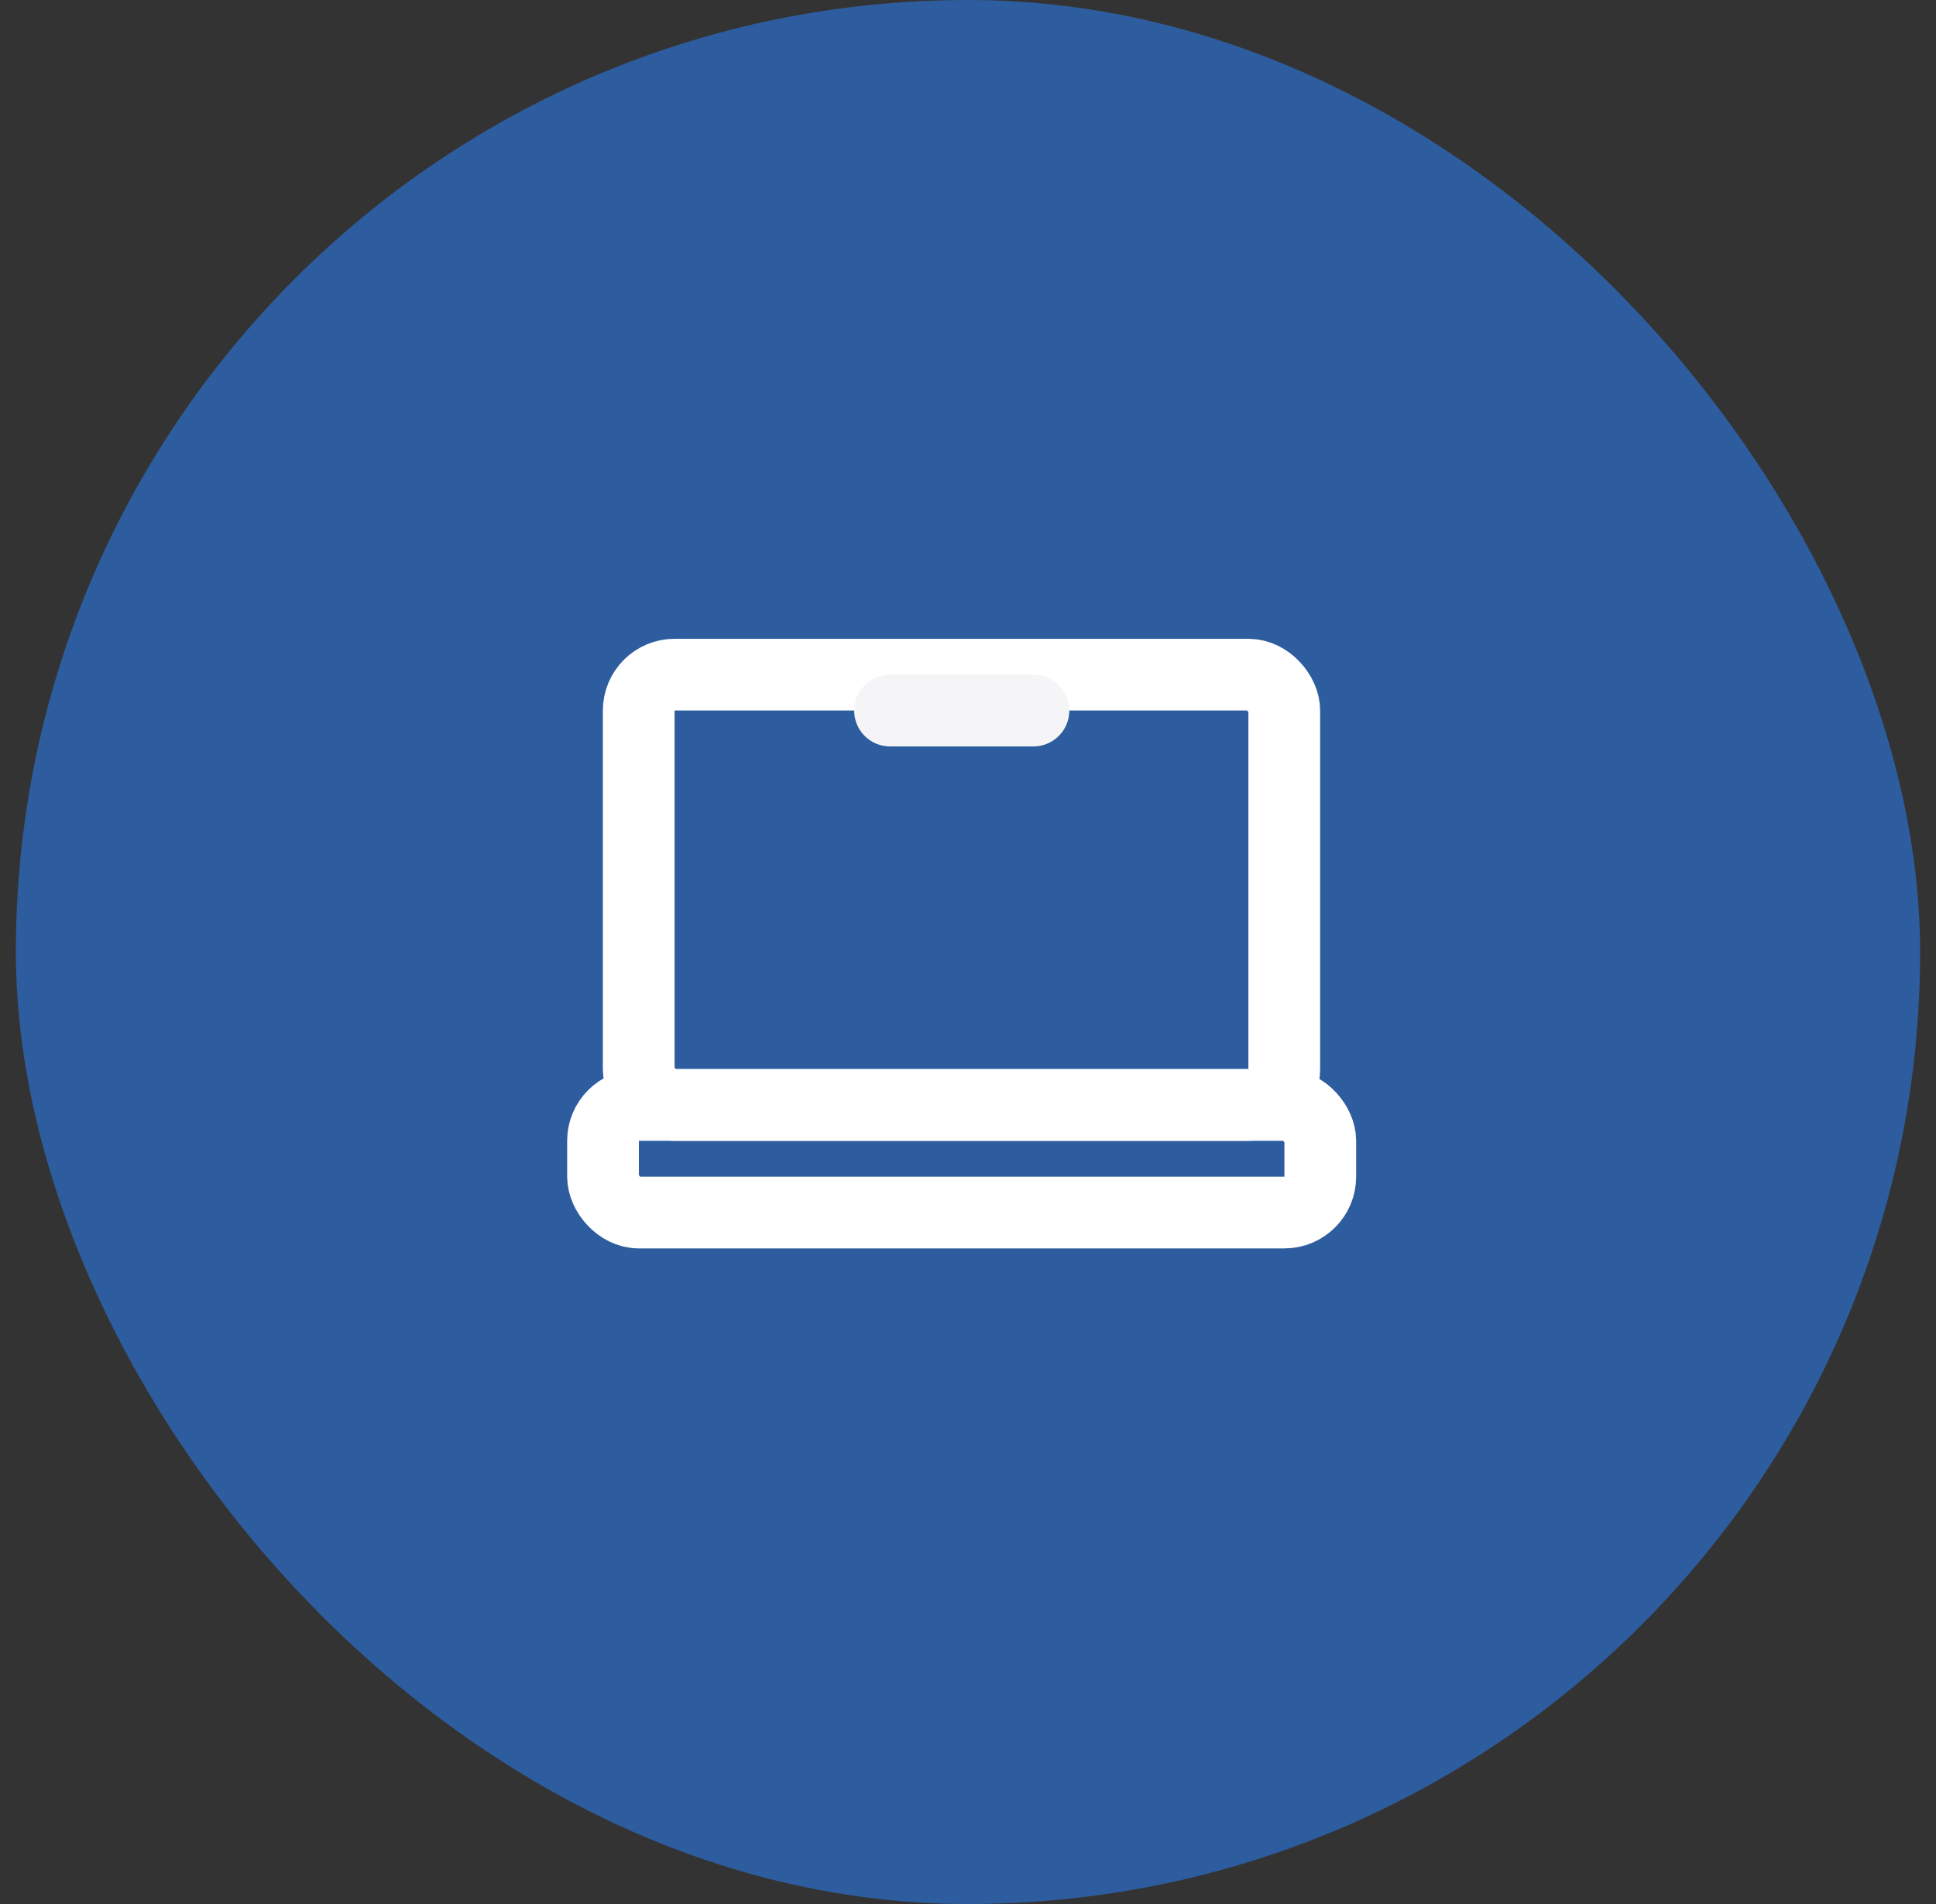
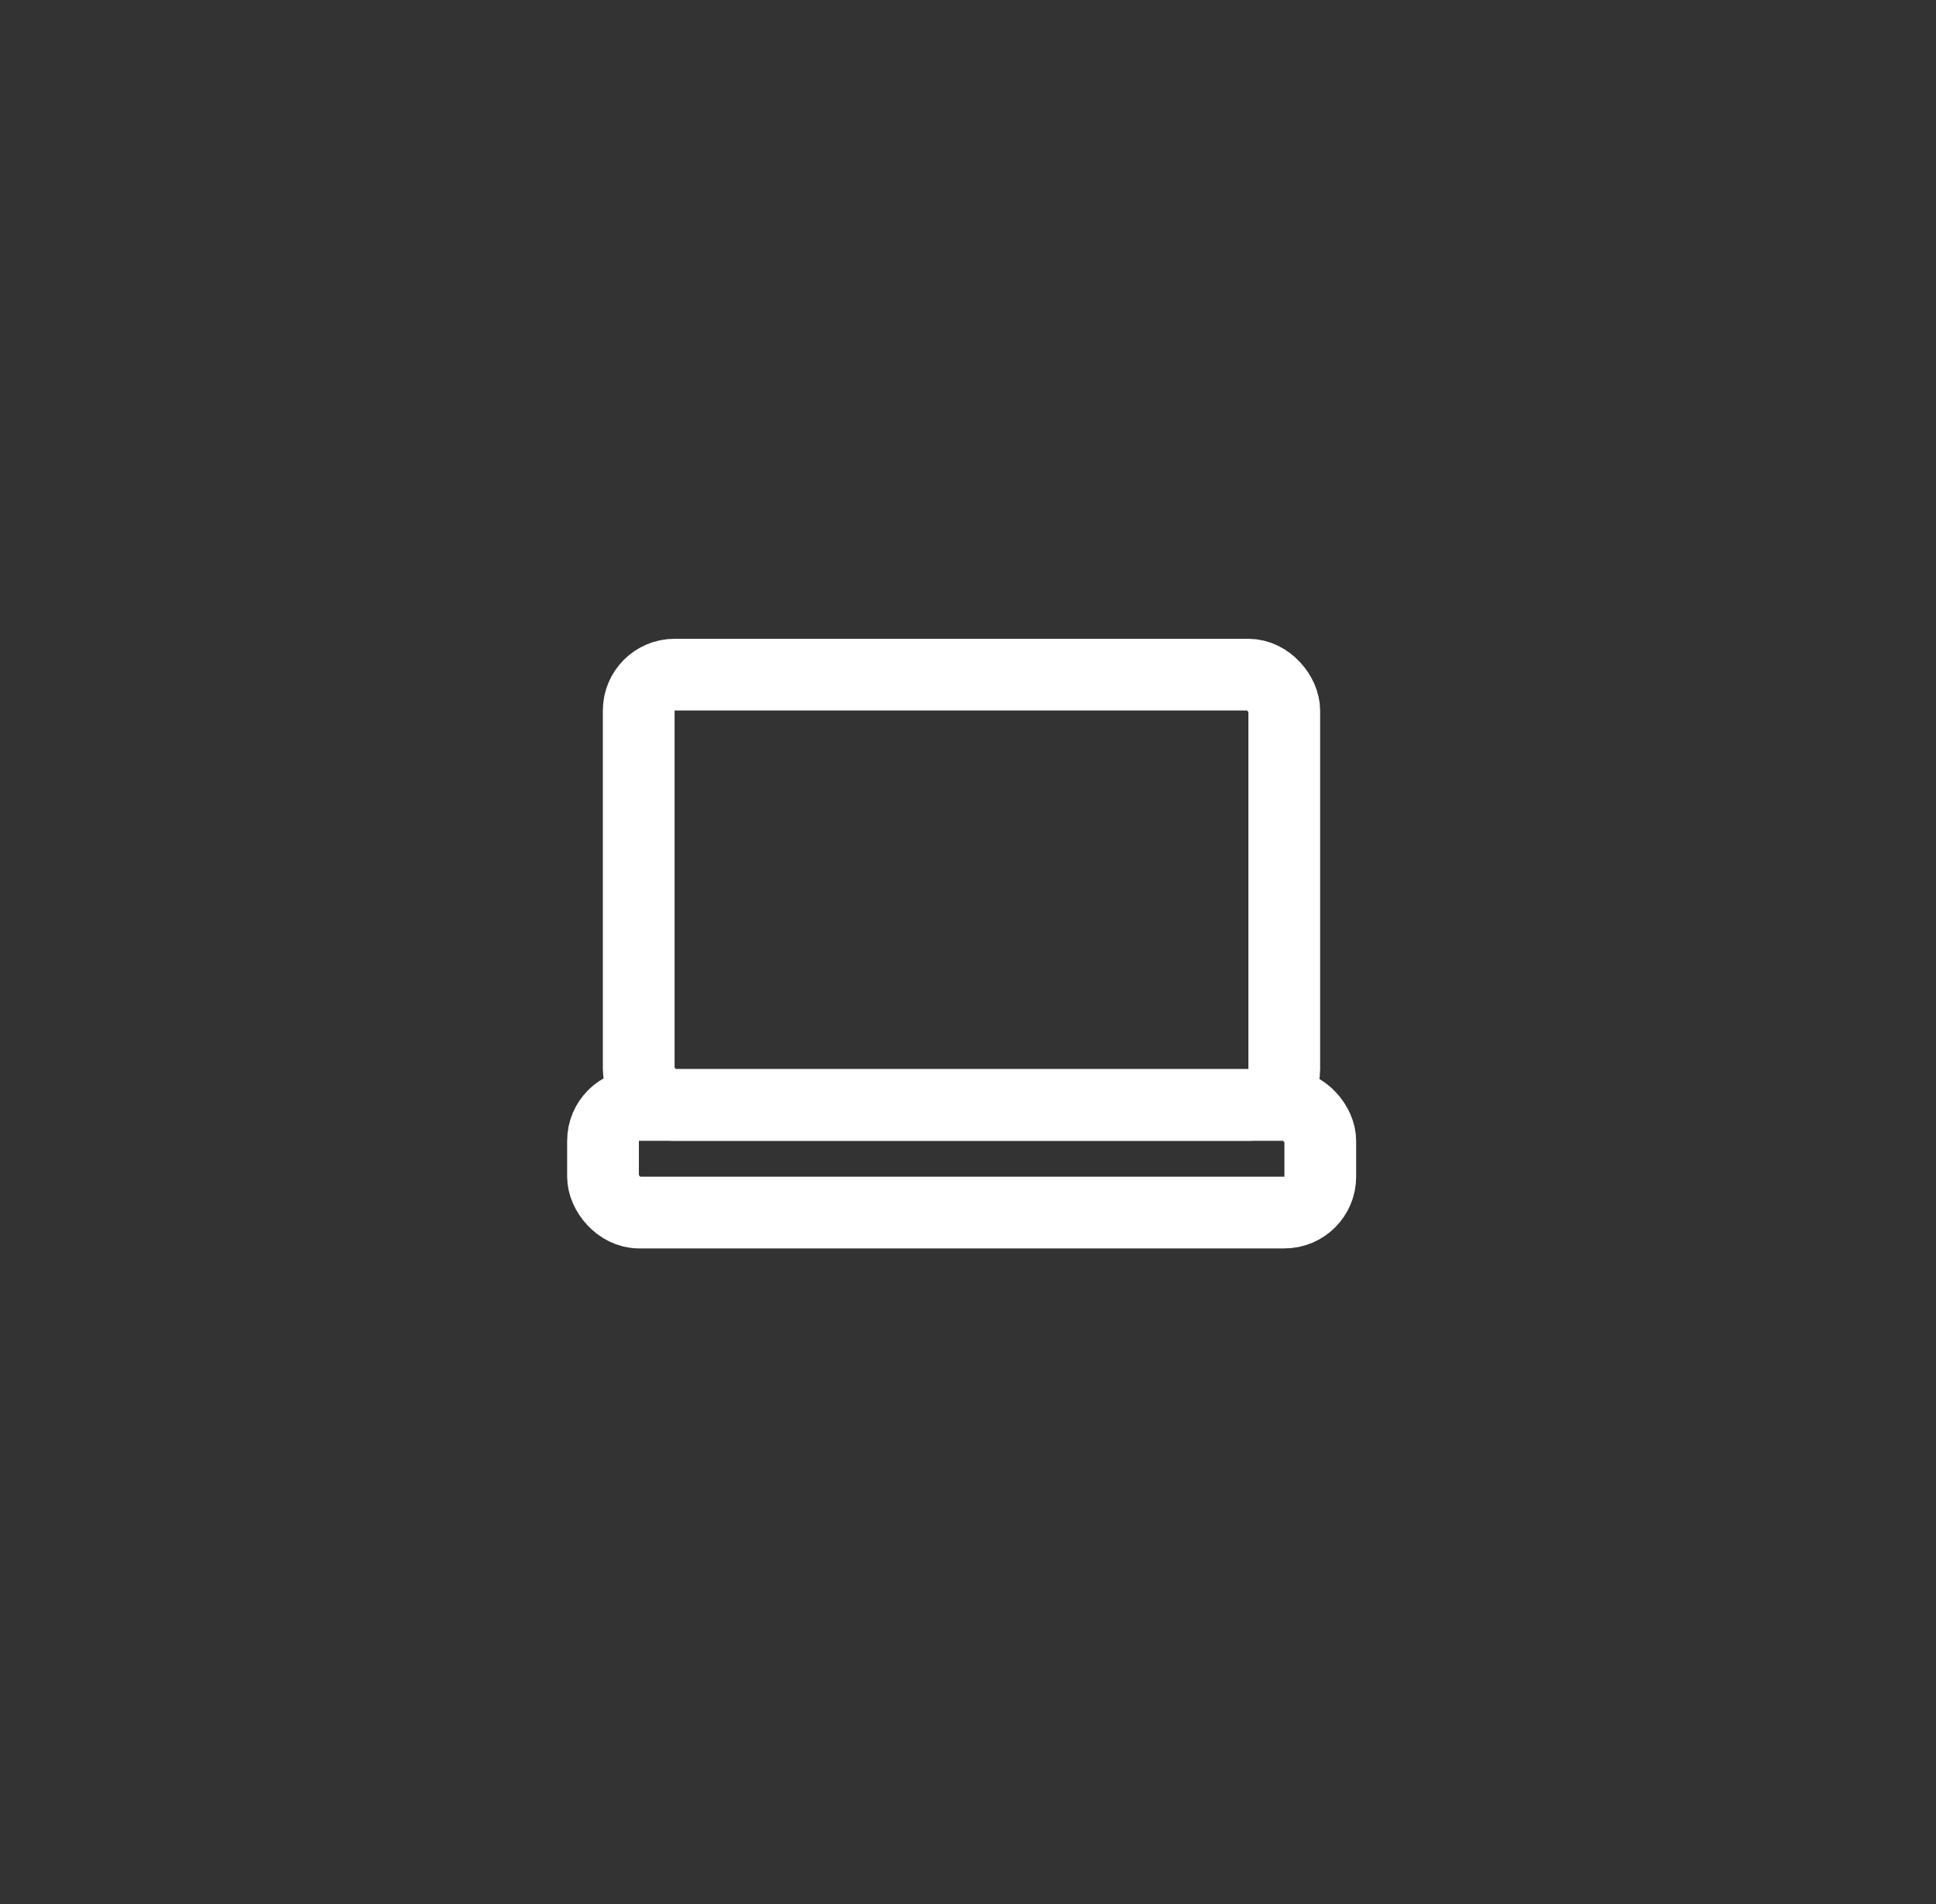
<svg xmlns="http://www.w3.org/2000/svg" width="61" height="60" viewBox="0 0 61 60" fill="none">
  <rect x="0" y="0" width="61" height="60" fill="#333333" stroke="none" />
-   <rect x="0.5" width="60" height="60" rx="30" fill="#2D5D9F" />
  <rect x="19" y="34.82" width="22.6" height="3.39" rx="1.13" stroke="white" stroke-width="2.26" />
  <rect x="20.125" y="21.26" width="20.34" height="13.56" rx="1.13" stroke="white" stroke-width="2.26" />
-   <path d="M32.562 22.391H28.043" stroke="#F5F5F7" stroke-width="2.26" stroke-linecap="round" />
</svg>